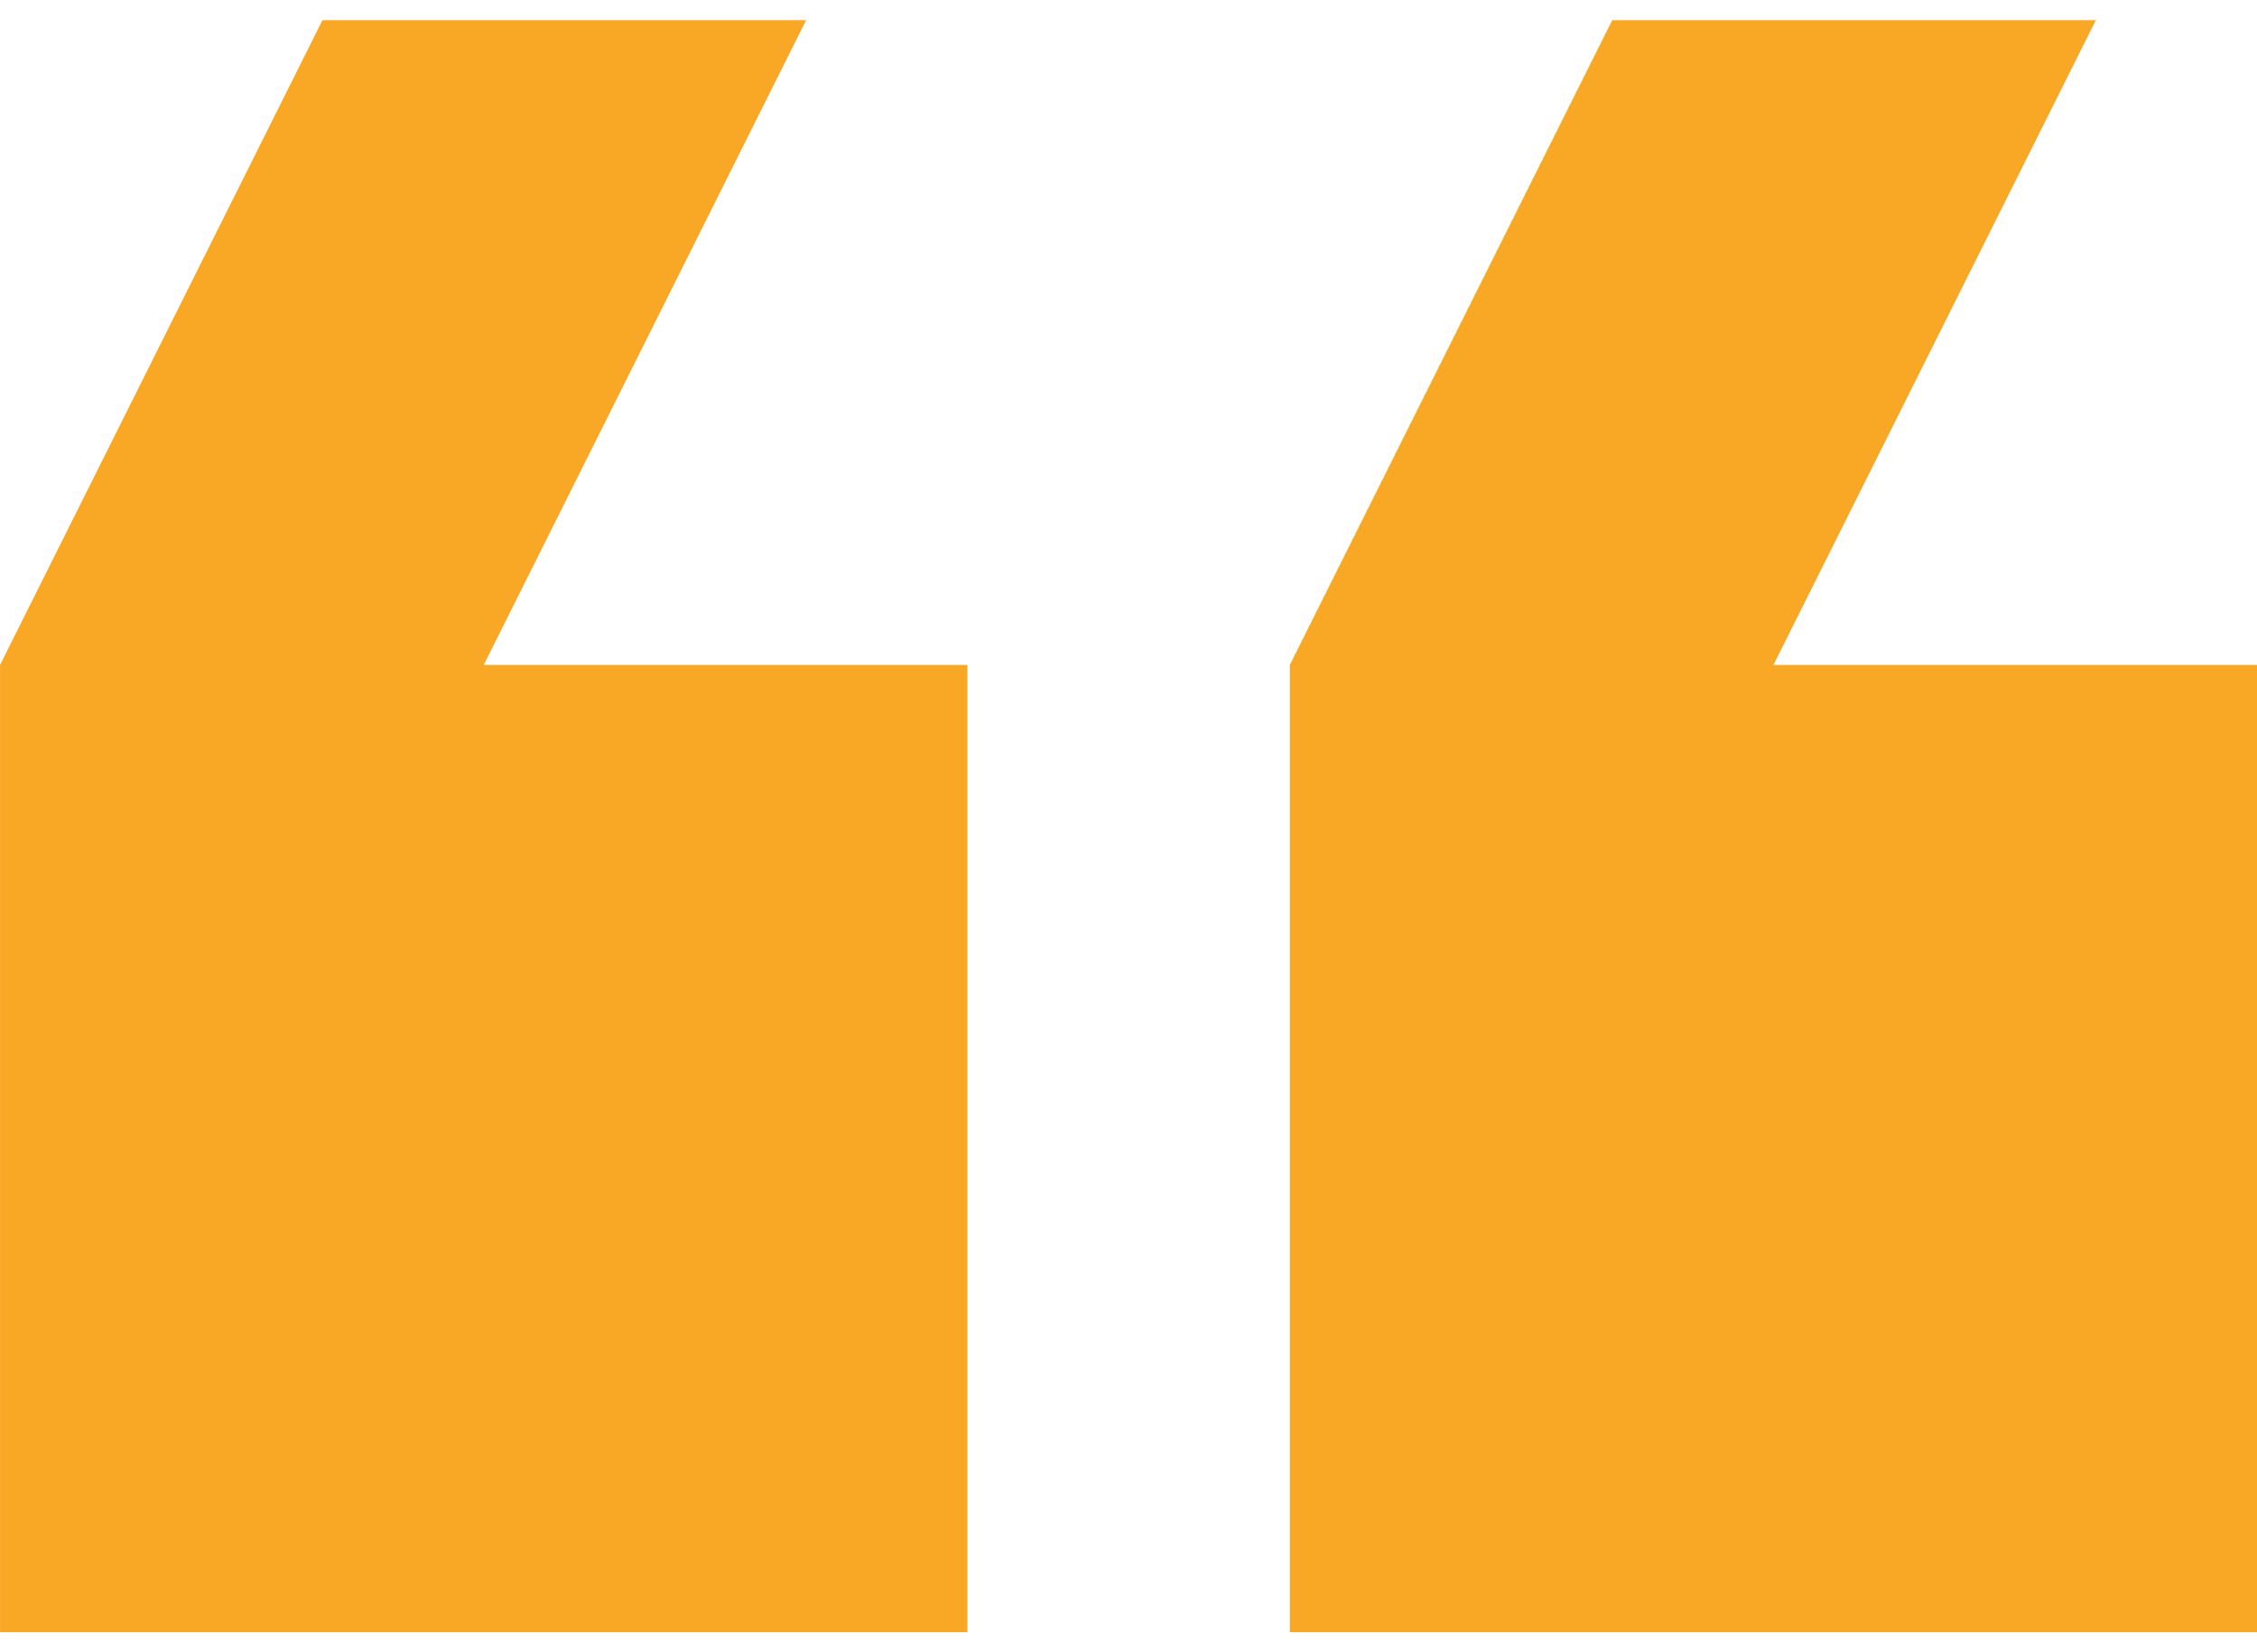
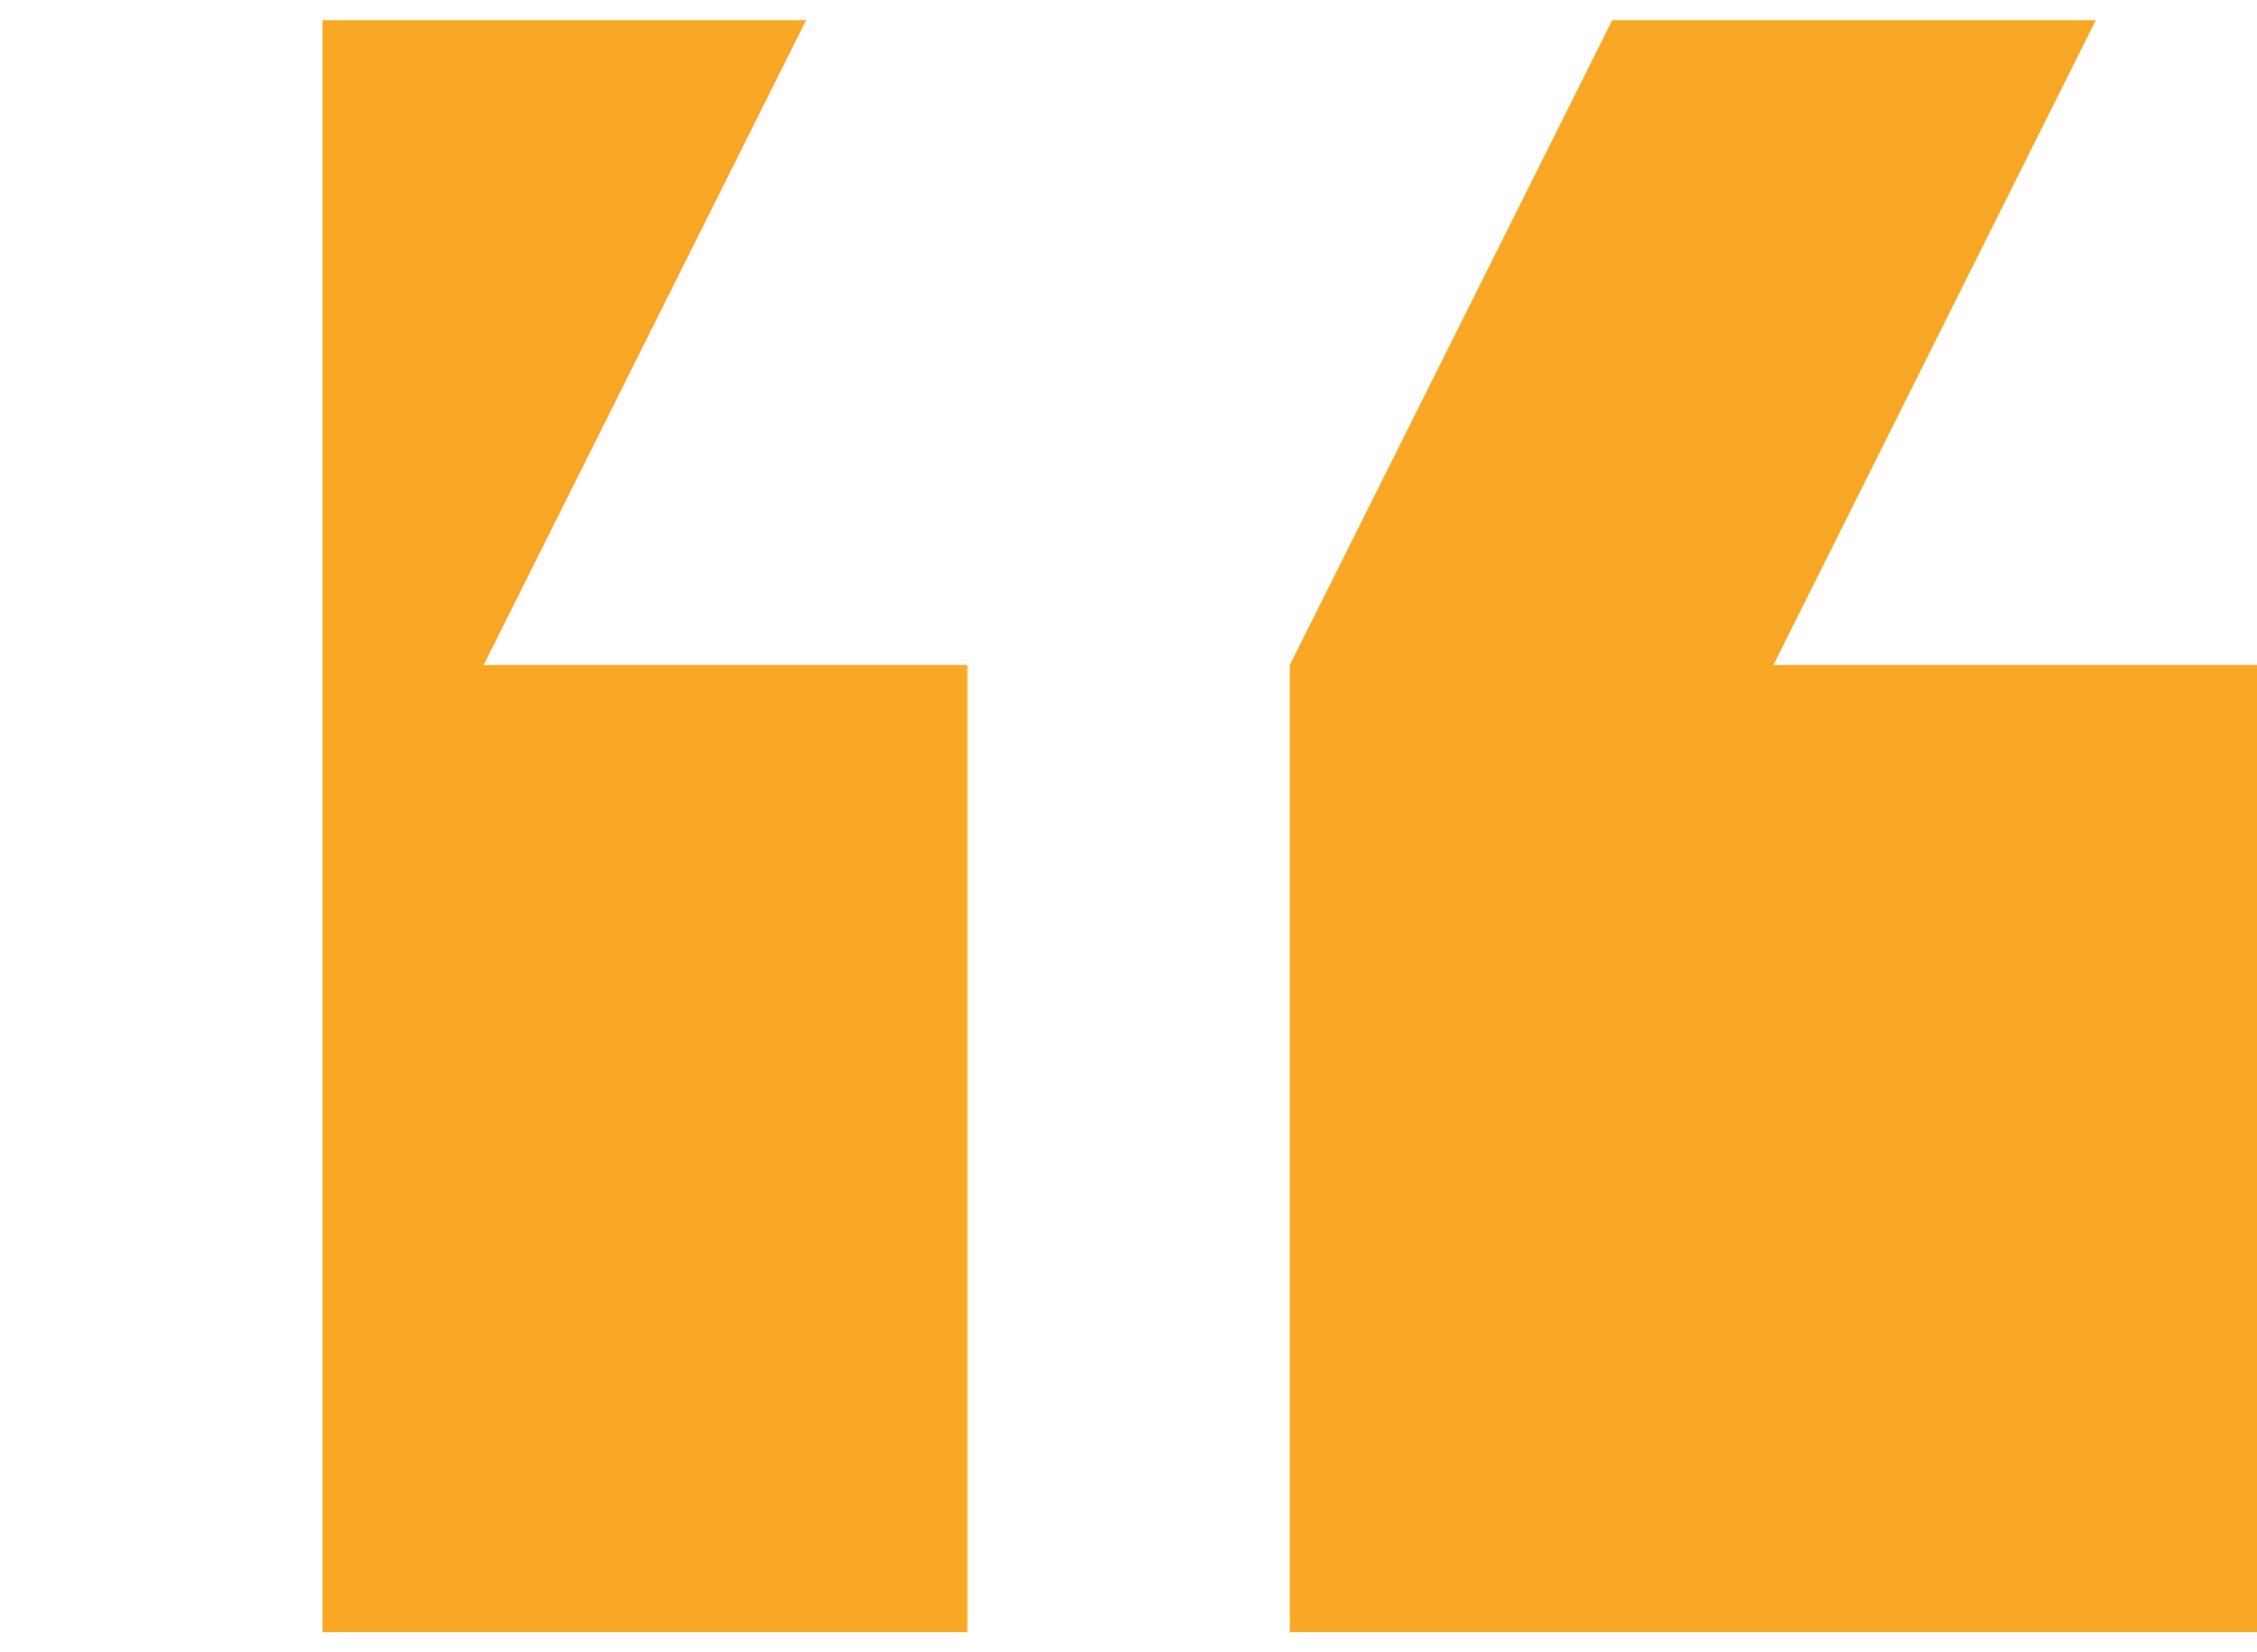
<svg xmlns="http://www.w3.org/2000/svg" width="56" height="41" viewBox="0 0 56 41" fill="none">
-   <path d="M52.002 0.5H40.002L32.002 16.5V40.5H56.002V16.5H44.002L52.002 0.5ZM20.002 0.5H8.001L0.001 16.5V40.5H24.002V16.5H12.002L20.002 0.5Z" fill="#F9A825" />
+   <path d="M52.002 0.5H40.002L32.002 16.5V40.5H56.002V16.5H44.002L52.002 0.5ZM20.002 0.5H8.001V40.5H24.002V16.5H12.002L20.002 0.5Z" fill="#F9A825" />
</svg>